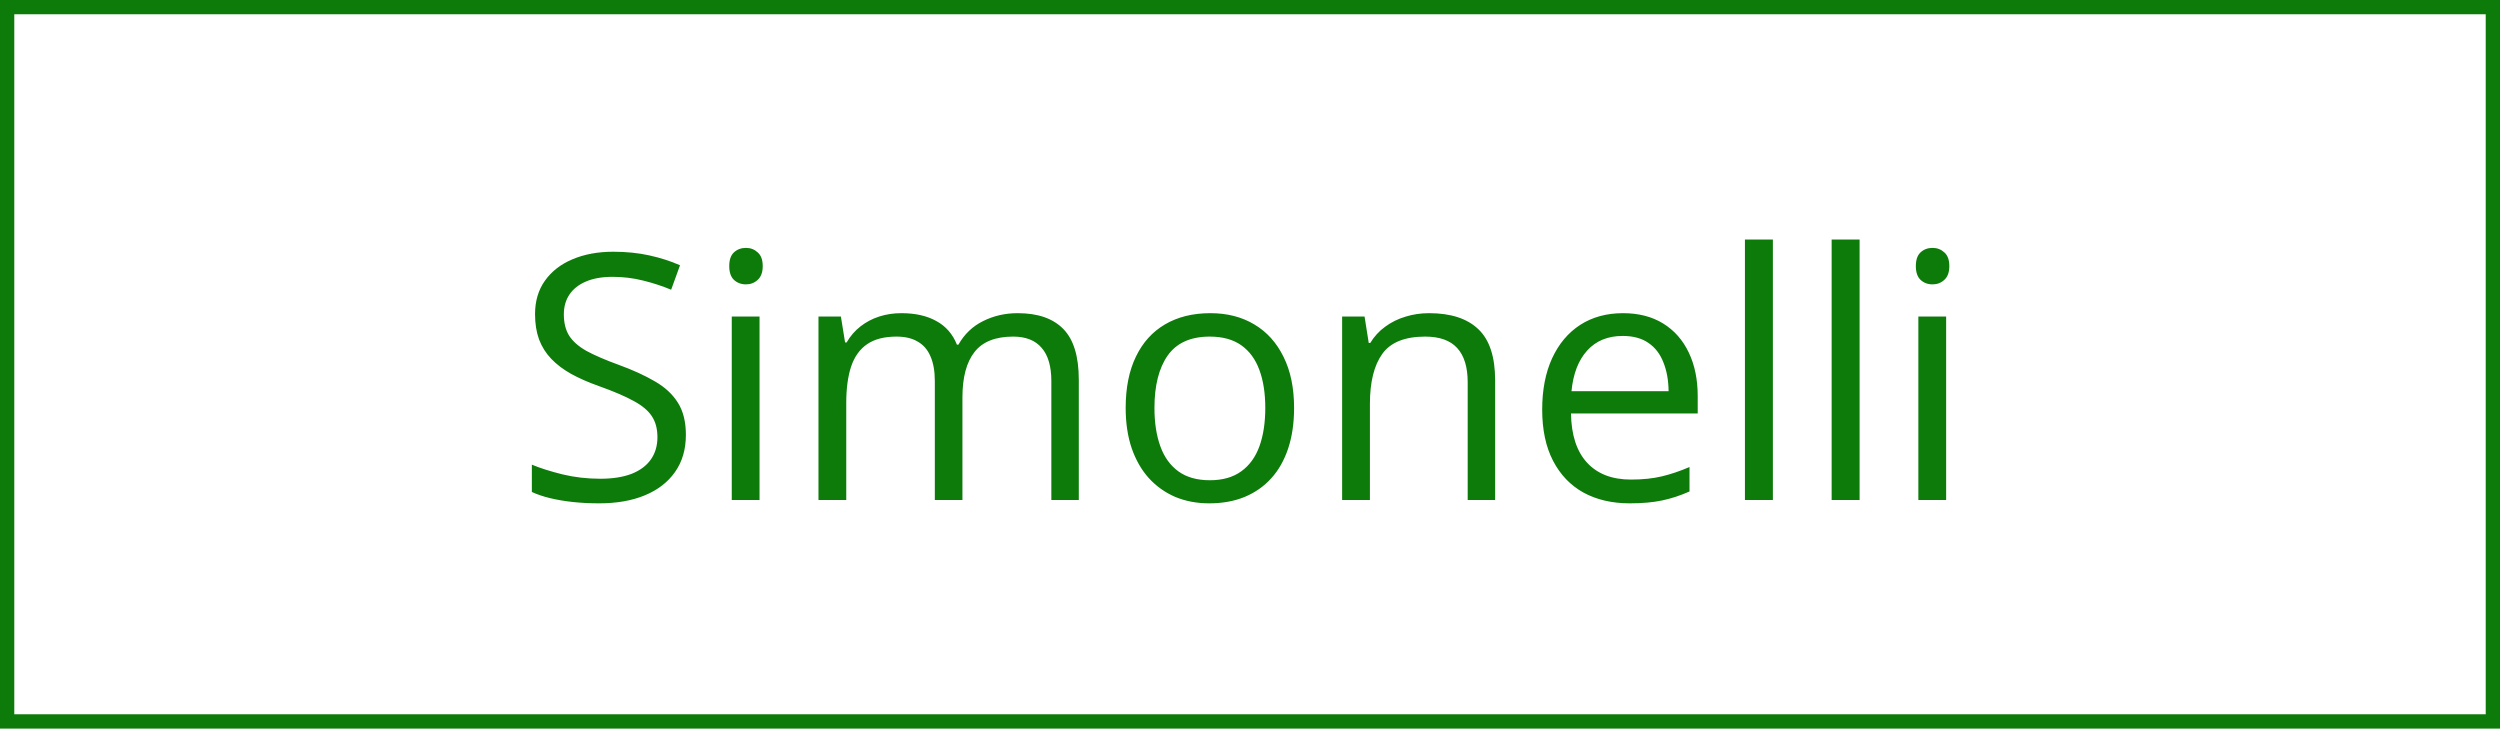
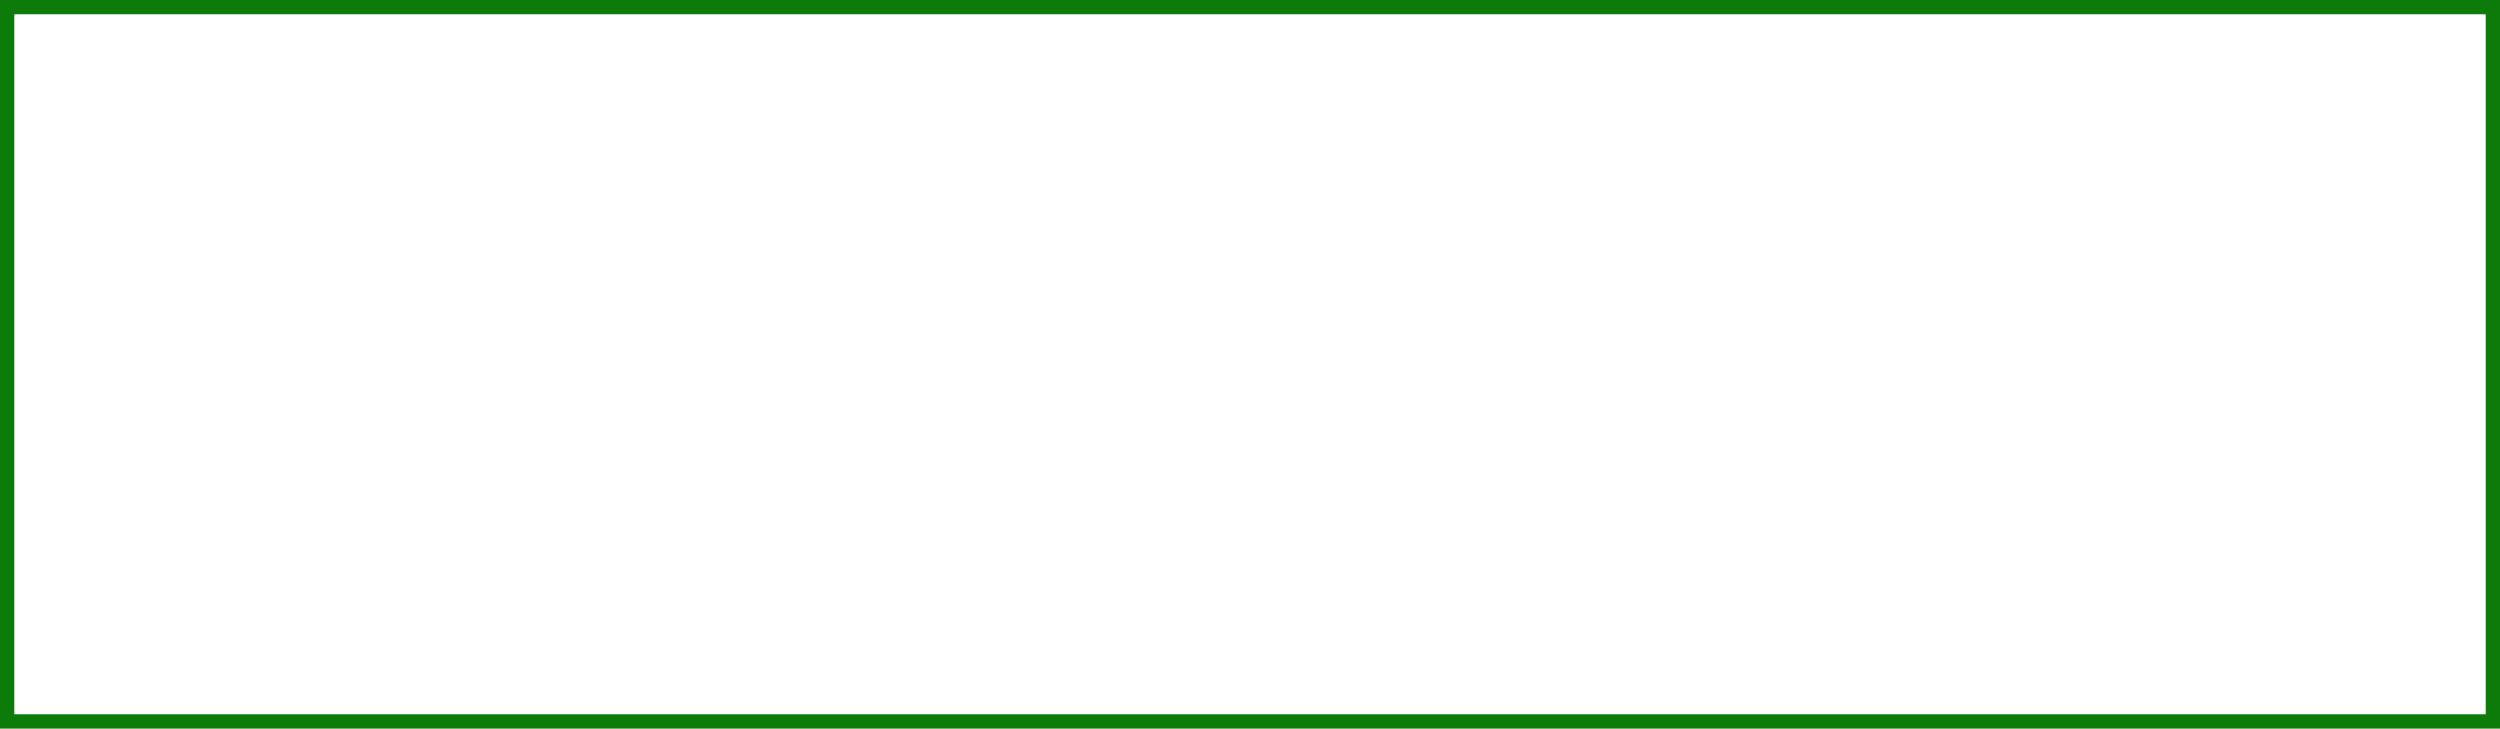
<svg xmlns="http://www.w3.org/2000/svg" width="175" height="51" viewBox="0 0 175 51" fill="none">
-   <path d="M48.012 30.441C48.012 31.457 47.758 32.324 47.25 33.043C46.75 33.754 46.047 34.297 45.141 34.672C44.234 35.047 43.168 35.234 41.941 35.234C41.293 35.234 40.68 35.203 40.102 35.141C39.523 35.078 38.992 34.988 38.508 34.871C38.023 34.754 37.598 34.609 37.23 34.438V32.527C37.816 32.77 38.531 32.996 39.375 33.207C40.219 33.41 41.102 33.512 42.023 33.512C42.883 33.512 43.609 33.398 44.203 33.172C44.797 32.938 45.246 32.605 45.551 32.176C45.863 31.738 46.02 31.215 46.02 30.605C46.02 30.02 45.891 29.531 45.633 29.141C45.375 28.742 44.945 28.383 44.344 28.062C43.75 27.734 42.938 27.387 41.906 27.02C41.18 26.762 40.539 26.48 39.984 26.176C39.43 25.863 38.965 25.512 38.59 25.121C38.215 24.73 37.93 24.277 37.734 23.762C37.547 23.246 37.453 22.656 37.453 21.992C37.453 21.078 37.684 20.297 38.145 19.648C38.613 18.992 39.258 18.492 40.078 18.148C40.906 17.797 41.855 17.621 42.926 17.621C43.84 17.621 44.684 17.707 45.457 17.879C46.238 18.051 46.953 18.281 47.602 18.57L46.98 20.281C46.363 20.023 45.707 19.809 45.012 19.637C44.324 19.465 43.613 19.379 42.879 19.379C42.145 19.379 41.523 19.488 41.016 19.707C40.516 19.918 40.133 20.219 39.867 20.609C39.602 21 39.469 21.465 39.469 22.004C39.469 22.605 39.594 23.105 39.844 23.504C40.102 23.902 40.508 24.258 41.062 24.57C41.625 24.875 42.367 25.195 43.289 25.531C44.297 25.898 45.152 26.289 45.855 26.703C46.559 27.109 47.094 27.609 47.461 28.203C47.828 28.789 48.012 29.535 48.012 30.441ZM53.168 22.156V35H51.223V22.156H53.168ZM52.219 17.352C52.539 17.352 52.812 17.457 53.039 17.668C53.273 17.871 53.391 18.191 53.391 18.629C53.391 19.059 53.273 19.379 53.039 19.59C52.812 19.801 52.539 19.906 52.219 19.906C51.883 19.906 51.602 19.801 51.375 19.59C51.156 19.379 51.047 19.059 51.047 18.629C51.047 18.191 51.156 17.871 51.375 17.668C51.602 17.457 51.883 17.352 52.219 17.352ZM71.238 21.922C72.652 21.922 73.719 22.293 74.438 23.035C75.156 23.77 75.516 24.953 75.516 26.586V35H73.594V26.68C73.594 25.641 73.367 24.863 72.914 24.348C72.469 23.824 71.805 23.562 70.922 23.562C69.68 23.562 68.777 23.922 68.215 24.641C67.652 25.359 67.371 26.418 67.371 27.816V35H65.438V26.68C65.438 25.984 65.336 25.406 65.133 24.945C64.938 24.484 64.641 24.141 64.242 23.914C63.852 23.68 63.355 23.562 62.754 23.562C61.902 23.562 61.219 23.738 60.703 24.09C60.188 24.441 59.812 24.965 59.578 25.66C59.352 26.348 59.238 27.195 59.238 28.203V35H57.293V22.156H58.863L59.156 23.973H59.262C59.52 23.527 59.844 23.152 60.234 22.848C60.625 22.543 61.062 22.312 61.547 22.156C62.031 22 62.547 21.922 63.094 21.922C64.07 21.922 64.887 22.105 65.543 22.473C66.207 22.832 66.688 23.383 66.984 24.125H67.09C67.512 23.383 68.09 22.832 68.824 22.473C69.559 22.105 70.363 21.922 71.238 21.922ZM90.586 28.555C90.586 29.609 90.449 30.551 90.176 31.379C89.902 32.207 89.508 32.906 88.992 33.477C88.477 34.047 87.852 34.484 87.117 34.789C86.391 35.086 85.566 35.234 84.644 35.234C83.785 35.234 82.996 35.086 82.277 34.789C81.566 34.484 80.949 34.047 80.426 33.477C79.91 32.906 79.508 32.207 79.219 31.379C78.938 30.551 78.797 29.609 78.797 28.555C78.797 27.148 79.035 25.953 79.512 24.969C79.988 23.977 80.668 23.223 81.551 22.707C82.441 22.184 83.5 21.922 84.727 21.922C85.898 21.922 86.922 22.184 87.797 22.707C88.68 23.23 89.363 23.988 89.848 24.98C90.34 25.965 90.586 27.156 90.586 28.555ZM80.812 28.555C80.812 29.586 80.949 30.48 81.223 31.238C81.496 31.996 81.918 32.582 82.488 32.996C83.059 33.41 83.793 33.617 84.691 33.617C85.582 33.617 86.312 33.41 86.883 32.996C87.461 32.582 87.887 31.996 88.16 31.238C88.434 30.48 88.57 29.586 88.57 28.555C88.57 27.531 88.434 26.648 88.16 25.906C87.887 25.156 87.465 24.578 86.894 24.172C86.324 23.766 85.586 23.562 84.68 23.562C83.344 23.562 82.363 24.004 81.738 24.887C81.121 25.77 80.812 26.992 80.812 28.555ZM100.031 21.922C101.555 21.922 102.707 22.297 103.488 23.047C104.27 23.789 104.66 24.984 104.66 26.633V35H102.738V26.762C102.738 25.691 102.492 24.891 102 24.359C101.516 23.828 100.77 23.562 99.762 23.562C98.34 23.562 97.34 23.965 96.762 24.77C96.184 25.574 95.894 26.742 95.894 28.273V35H93.949V22.156H95.519L95.812 24.008H95.918C96.191 23.555 96.539 23.176 96.961 22.871C97.383 22.559 97.856 22.324 98.379 22.168C98.902 22.004 99.453 21.922 100.031 21.922ZM113.613 21.922C114.707 21.922 115.645 22.164 116.426 22.648C117.207 23.133 117.805 23.812 118.219 24.688C118.633 25.555 118.84 26.57 118.84 27.734V28.941H109.969C109.992 30.449 110.367 31.598 111.094 32.387C111.82 33.176 112.844 33.57 114.164 33.57C114.977 33.57 115.695 33.496 116.32 33.348C116.945 33.199 117.594 32.98 118.266 32.691V34.402C117.617 34.691 116.973 34.902 116.332 35.035C115.699 35.168 114.949 35.234 114.082 35.234C112.848 35.234 111.77 34.984 110.848 34.484C109.934 33.977 109.223 33.234 108.715 32.258C108.207 31.281 107.953 30.086 107.953 28.672C107.953 27.289 108.184 26.094 108.645 25.086C109.113 24.07 109.77 23.289 110.613 22.742C111.465 22.195 112.465 21.922 113.613 21.922ZM113.59 23.516C112.551 23.516 111.723 23.855 111.105 24.535C110.488 25.215 110.121 26.164 110.004 27.383H116.801C116.793 26.617 116.672 25.945 116.438 25.367C116.211 24.781 115.863 24.328 115.395 24.008C114.926 23.68 114.324 23.516 113.59 23.516ZM124.102 35H122.145V16.766H124.102V35ZM130.172 35H128.215V16.766H130.172V35ZM136.23 22.156V35H134.285V22.156H136.23ZM135.281 17.352C135.602 17.352 135.875 17.457 136.102 17.668C136.336 17.871 136.453 18.191 136.453 18.629C136.453 19.059 136.336 19.379 136.102 19.59C135.875 19.801 135.602 19.906 135.281 19.906C134.945 19.906 134.664 19.801 134.438 19.59C134.219 19.379 134.109 19.059 134.109 18.629C134.109 18.191 134.219 17.871 134.438 17.668C134.664 17.457 134.945 17.352 135.281 17.352Z" fill="#0D7B0A" />
  <rect x="0.5" y="0.5" width="174" height="50" stroke="#0D7B0A" />
</svg>